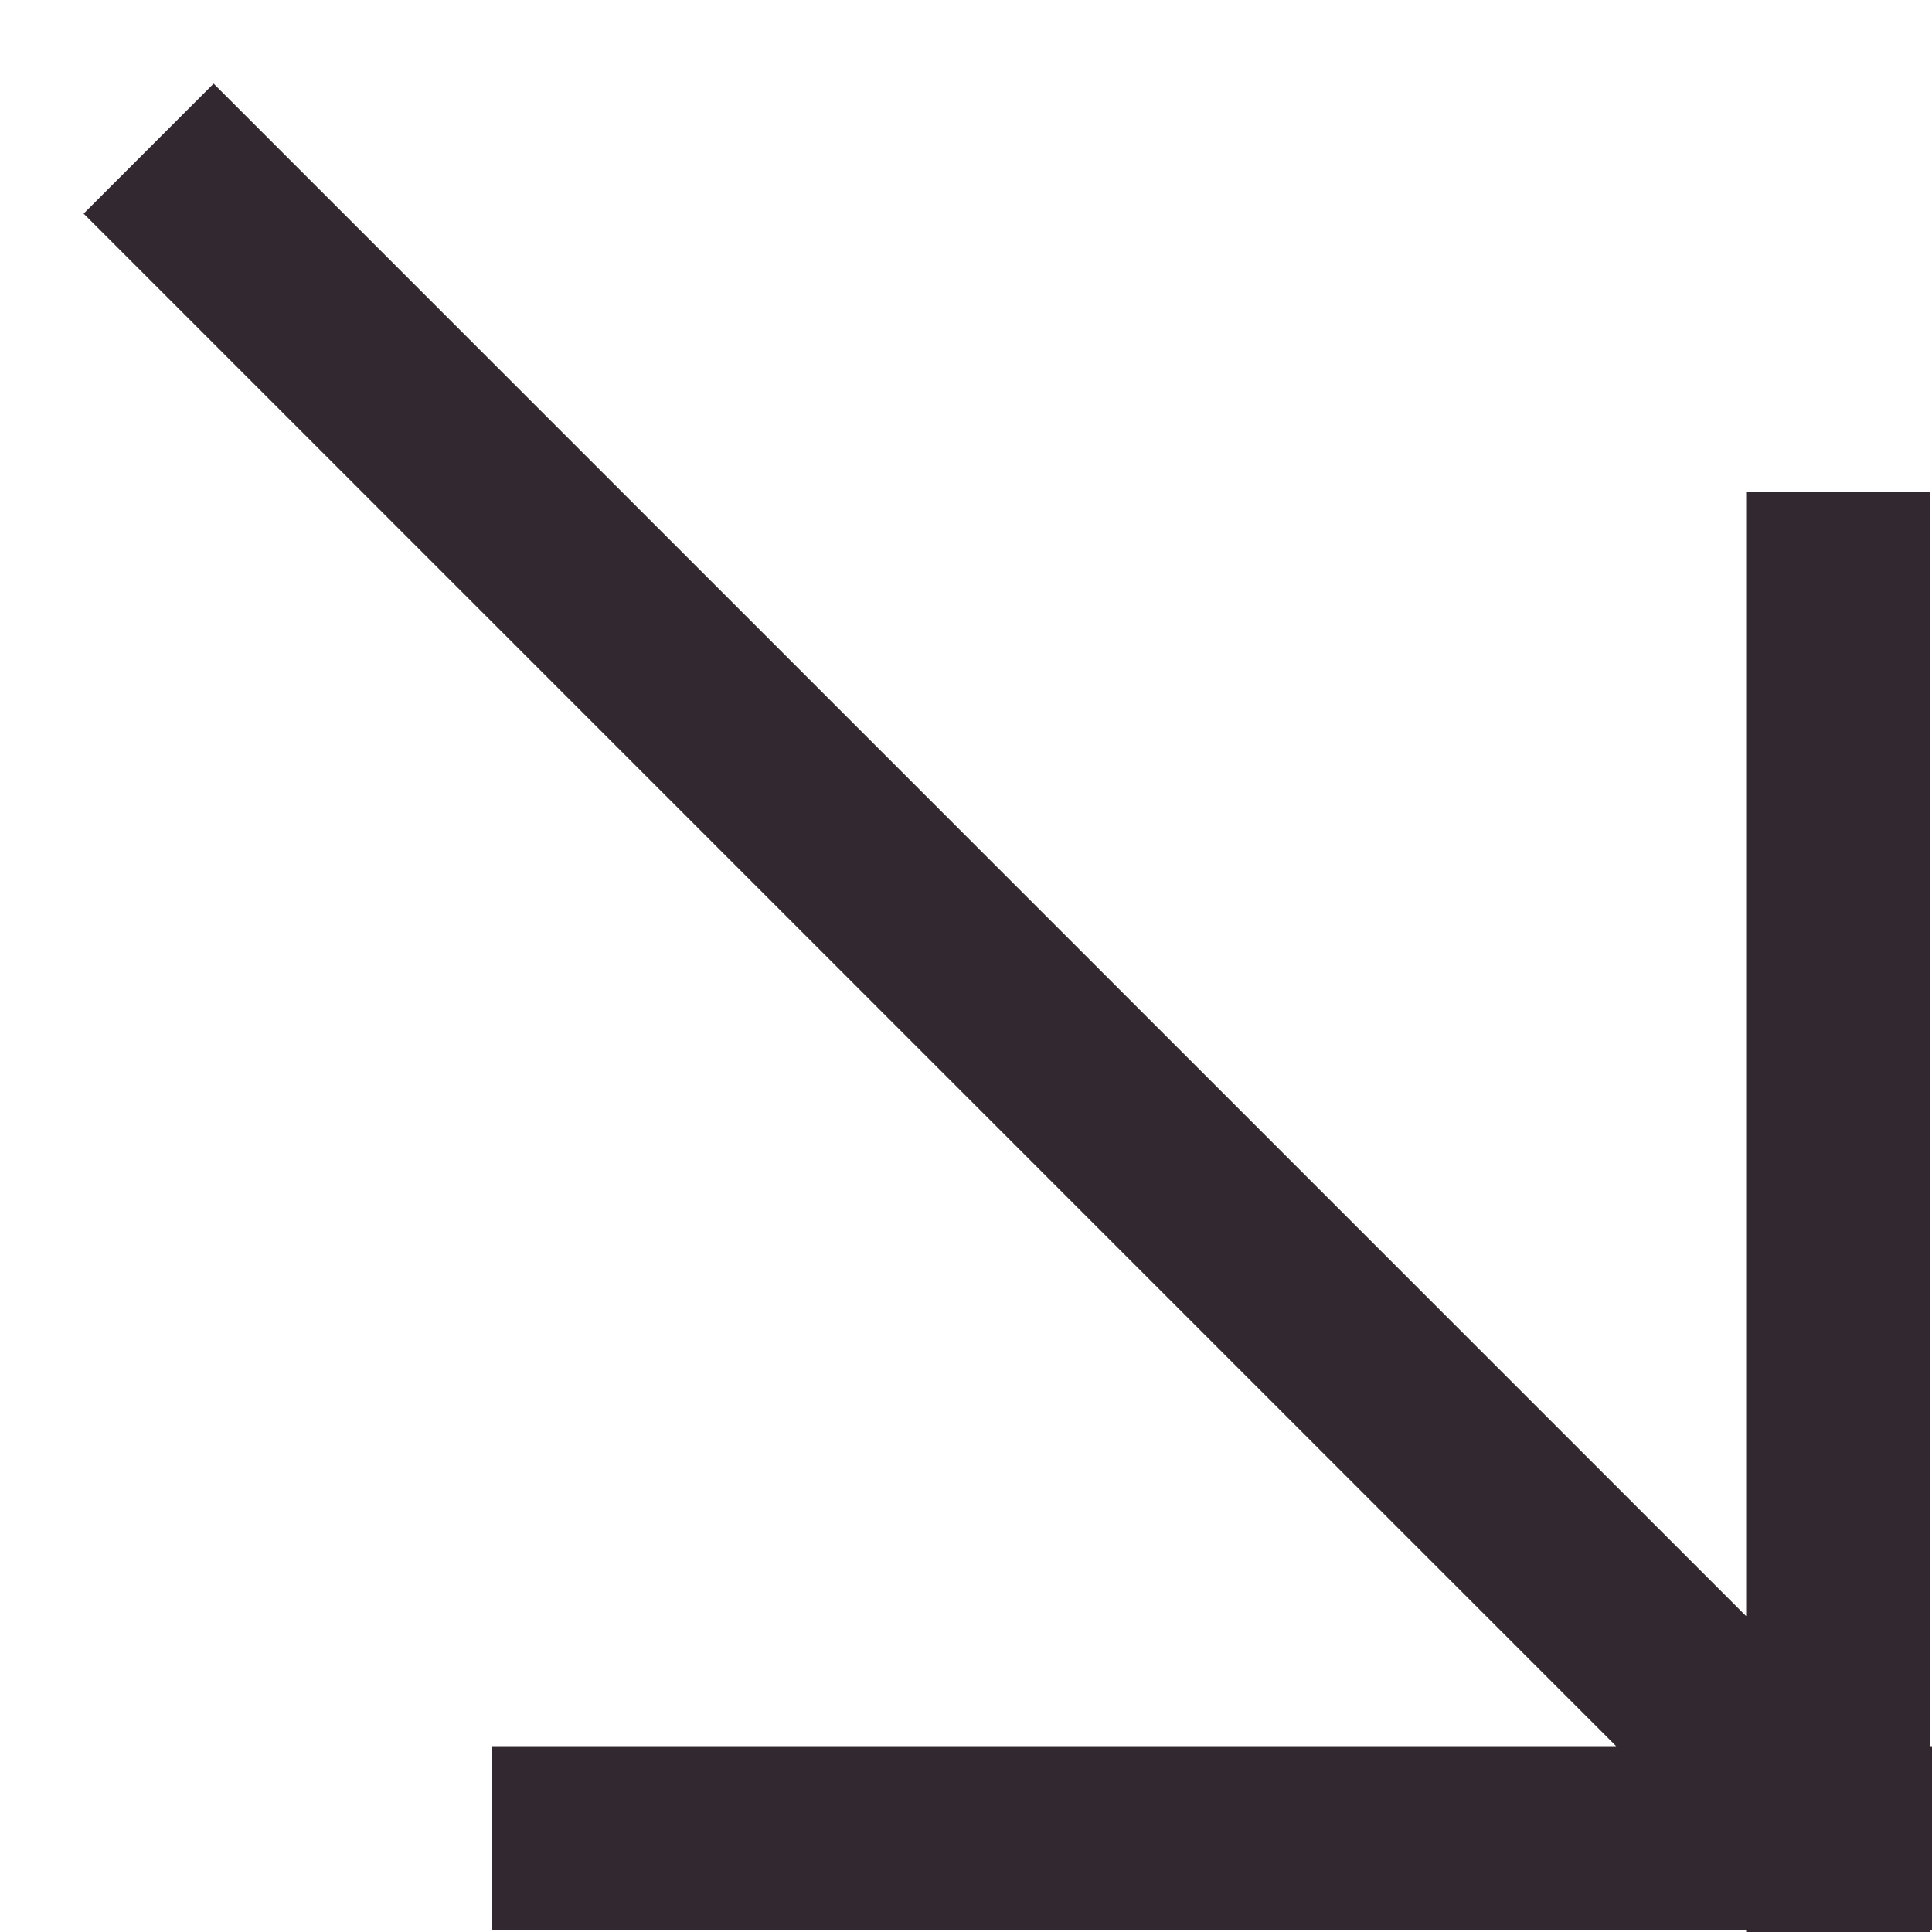
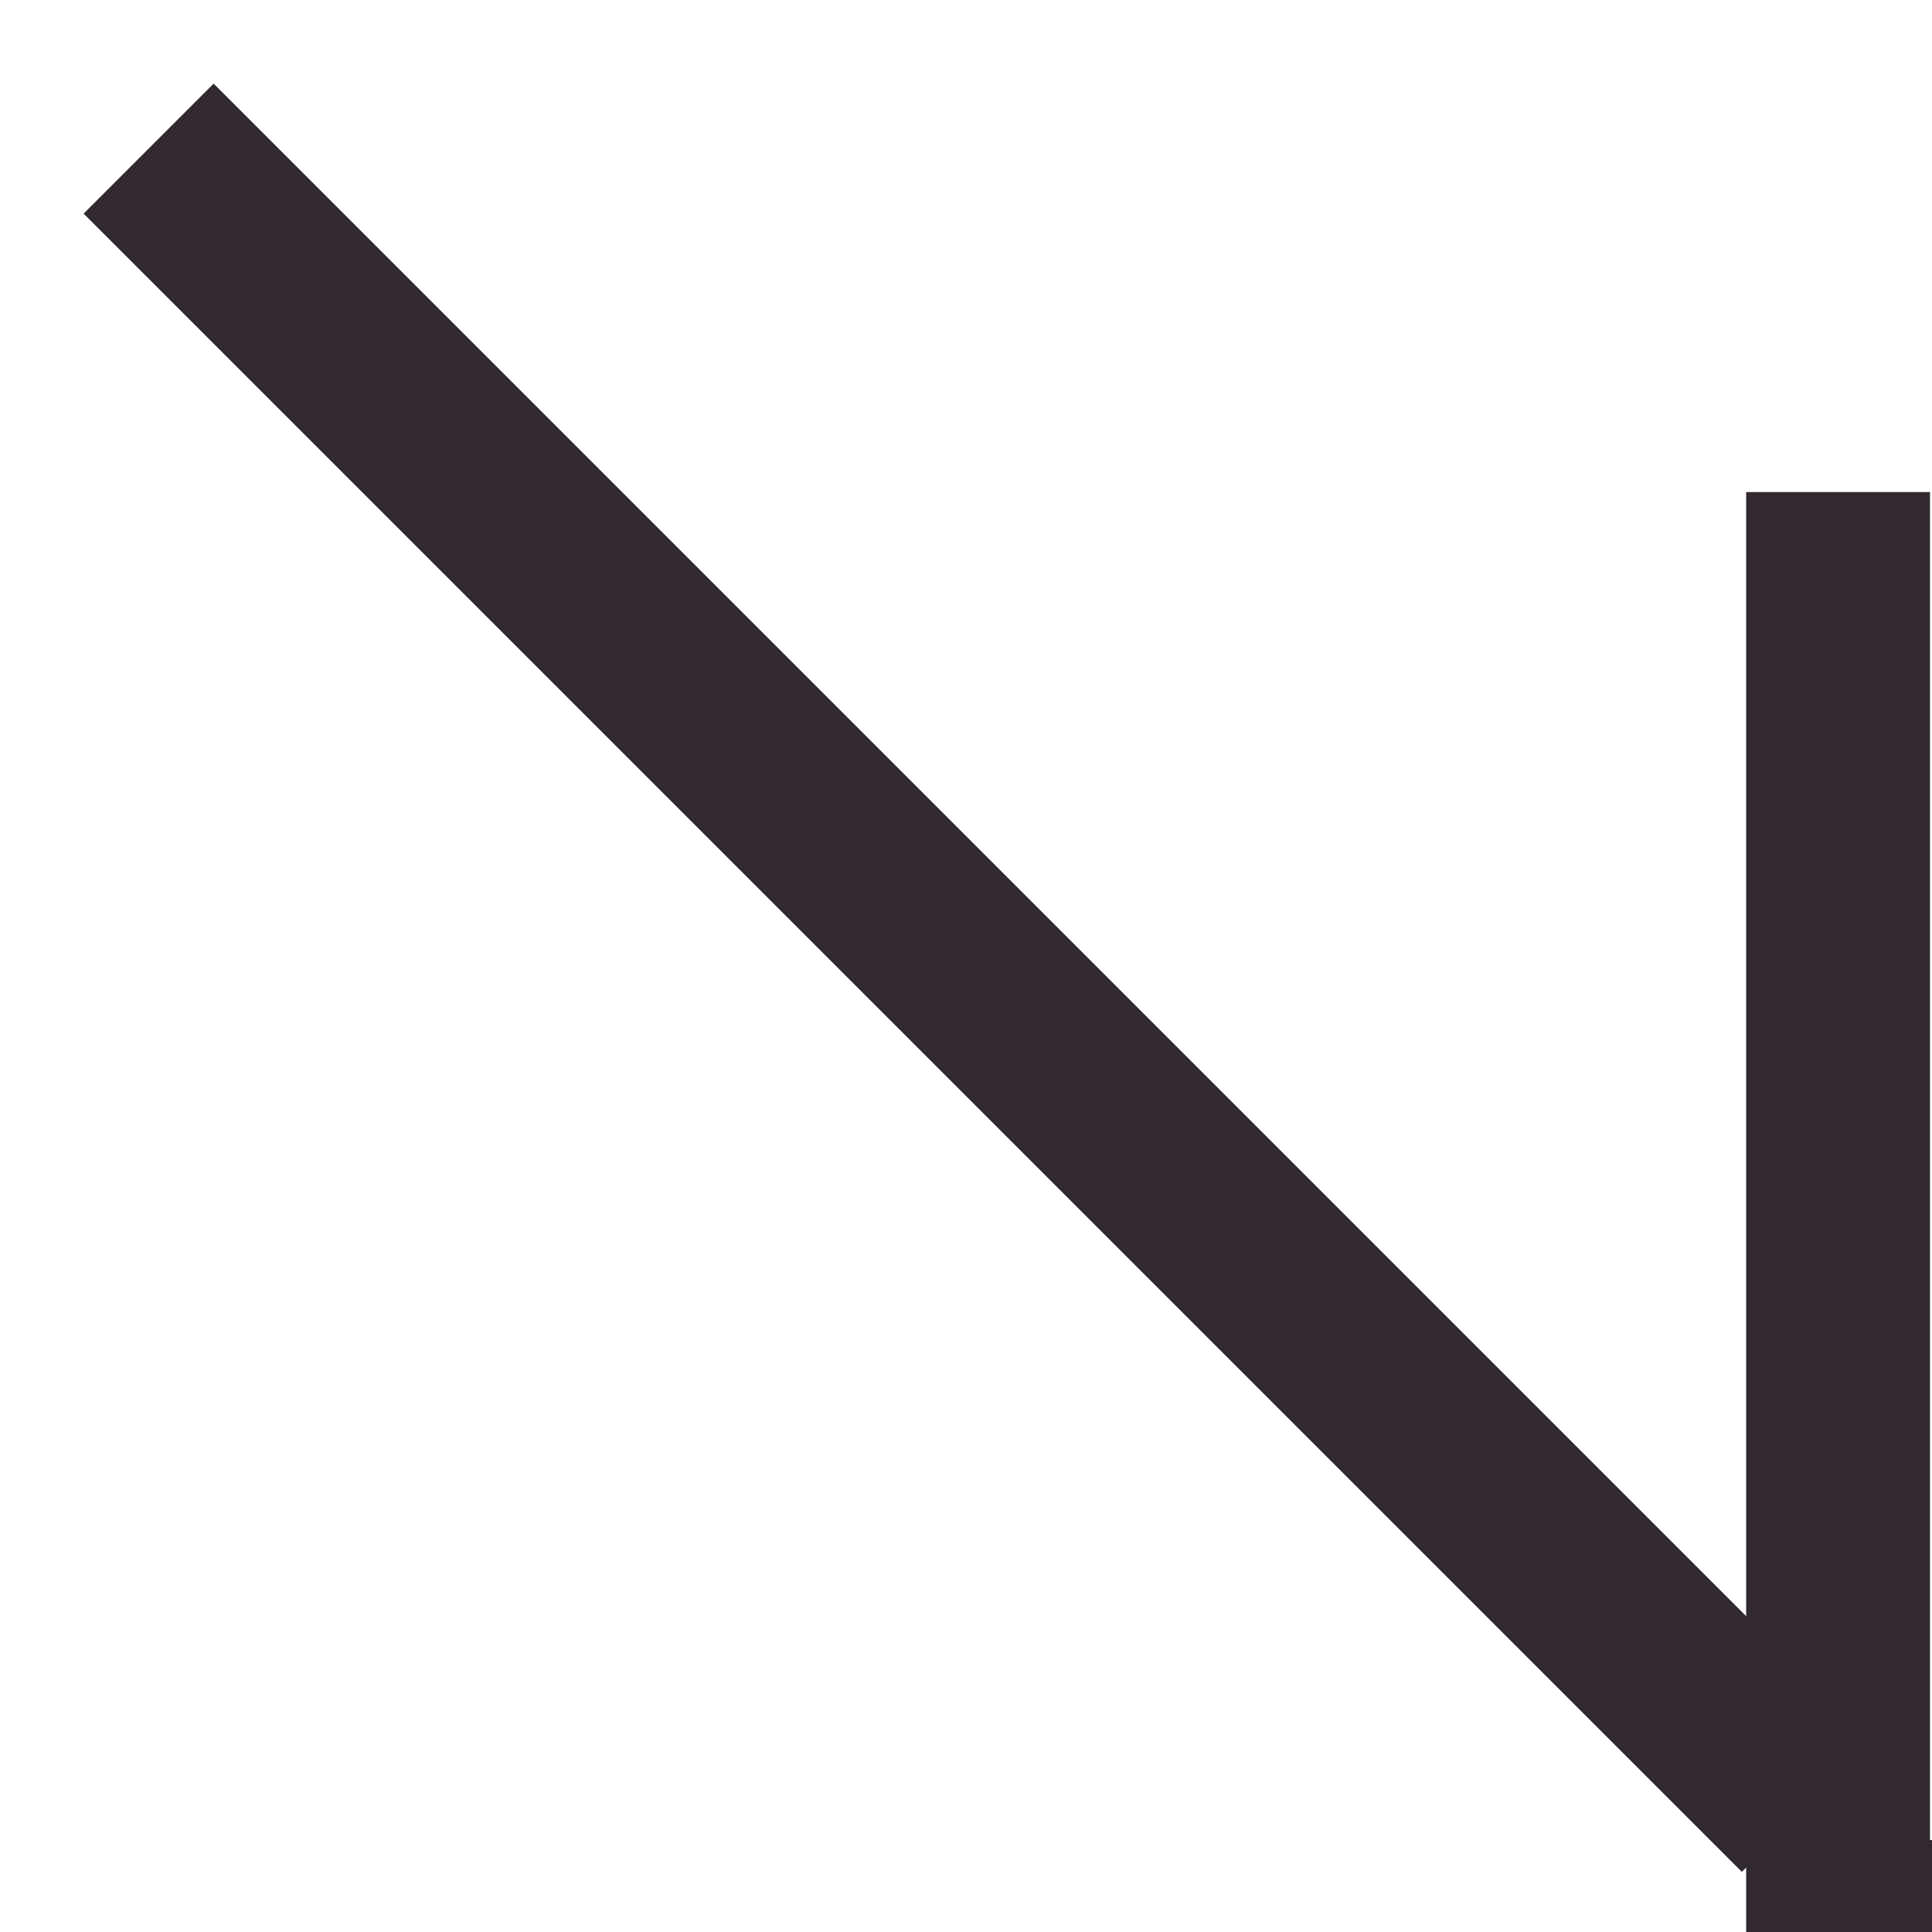
<svg xmlns="http://www.w3.org/2000/svg" width="13" height="13" viewBox="0 0 13 13" fill="none">
-   <path d="M12.368 3.311V13M3.311 12.368H13M1 1L12.158 12.158" stroke="#31292F" stroke-width="1.237" />
+   <path d="M12.368 3.311V13H13M1 1L12.158 12.158" stroke="#31292F" stroke-width="1.237" />
</svg>